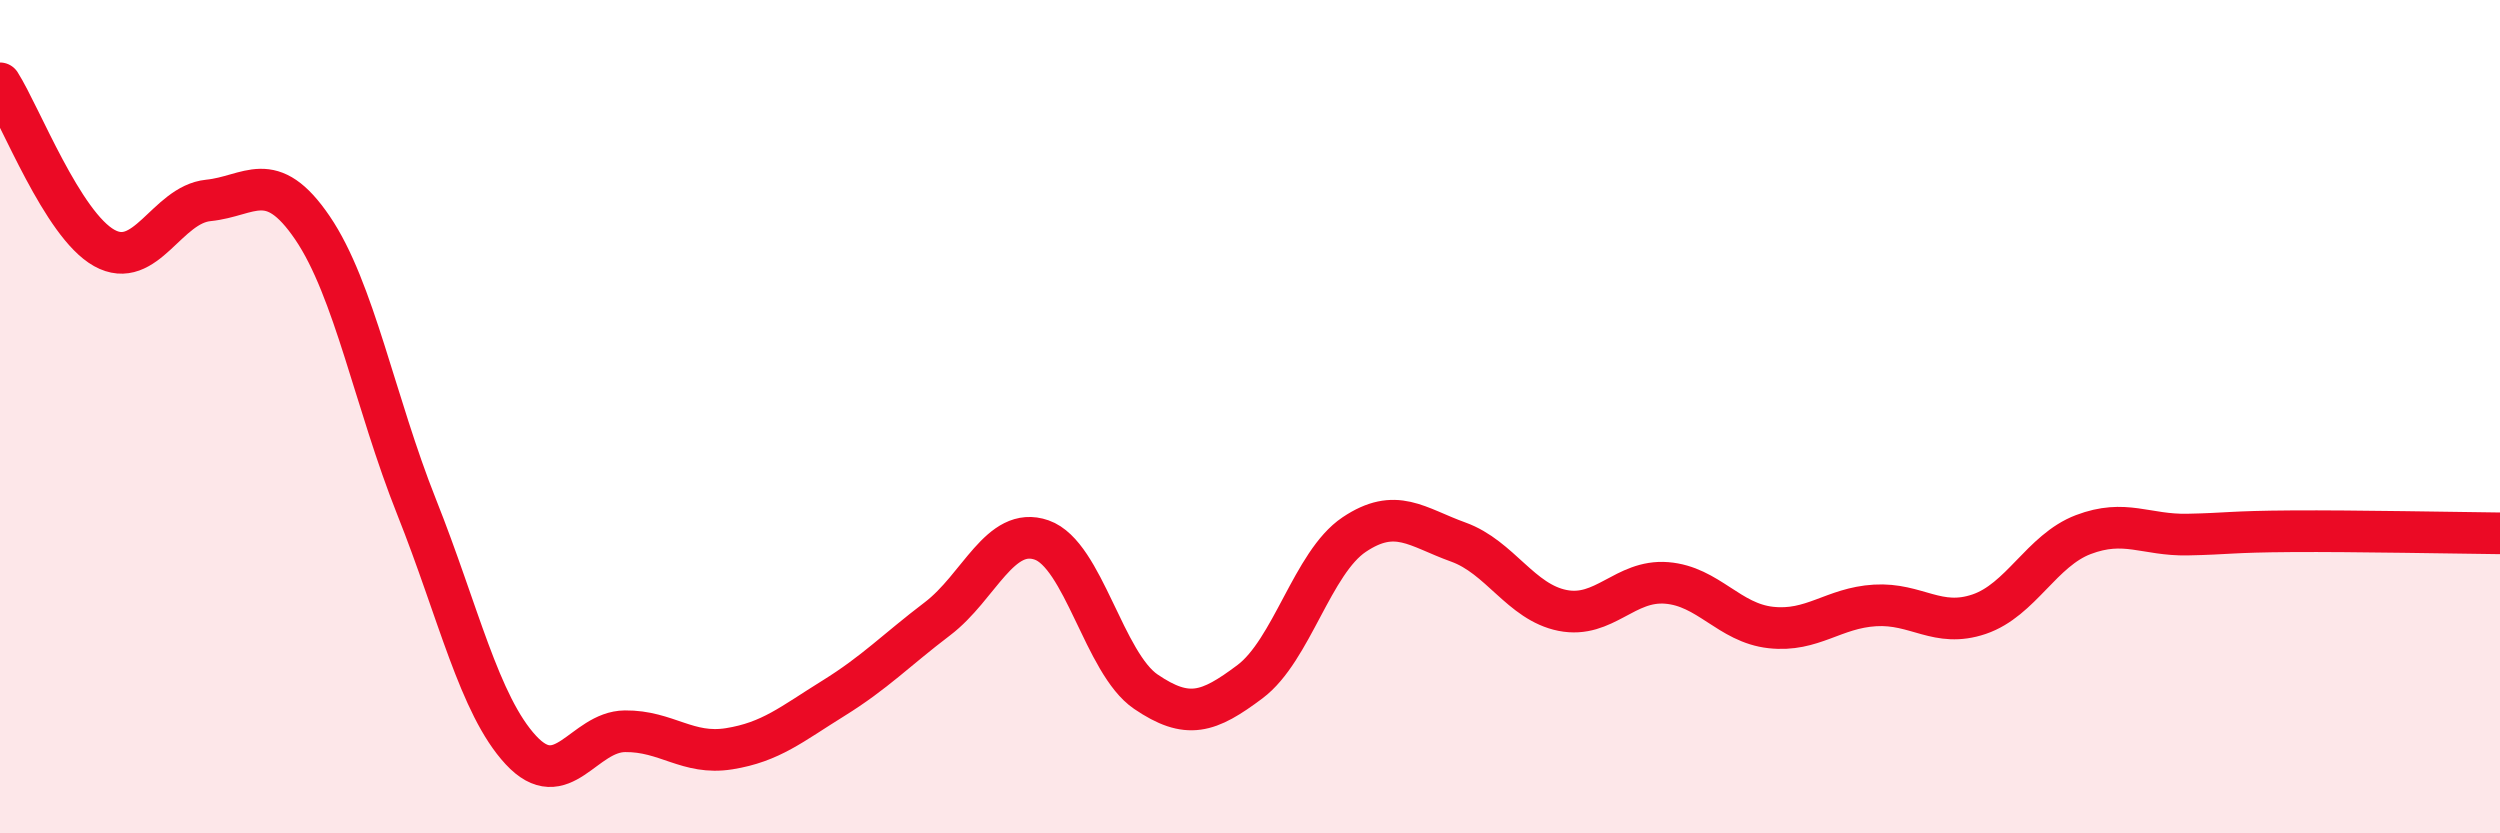
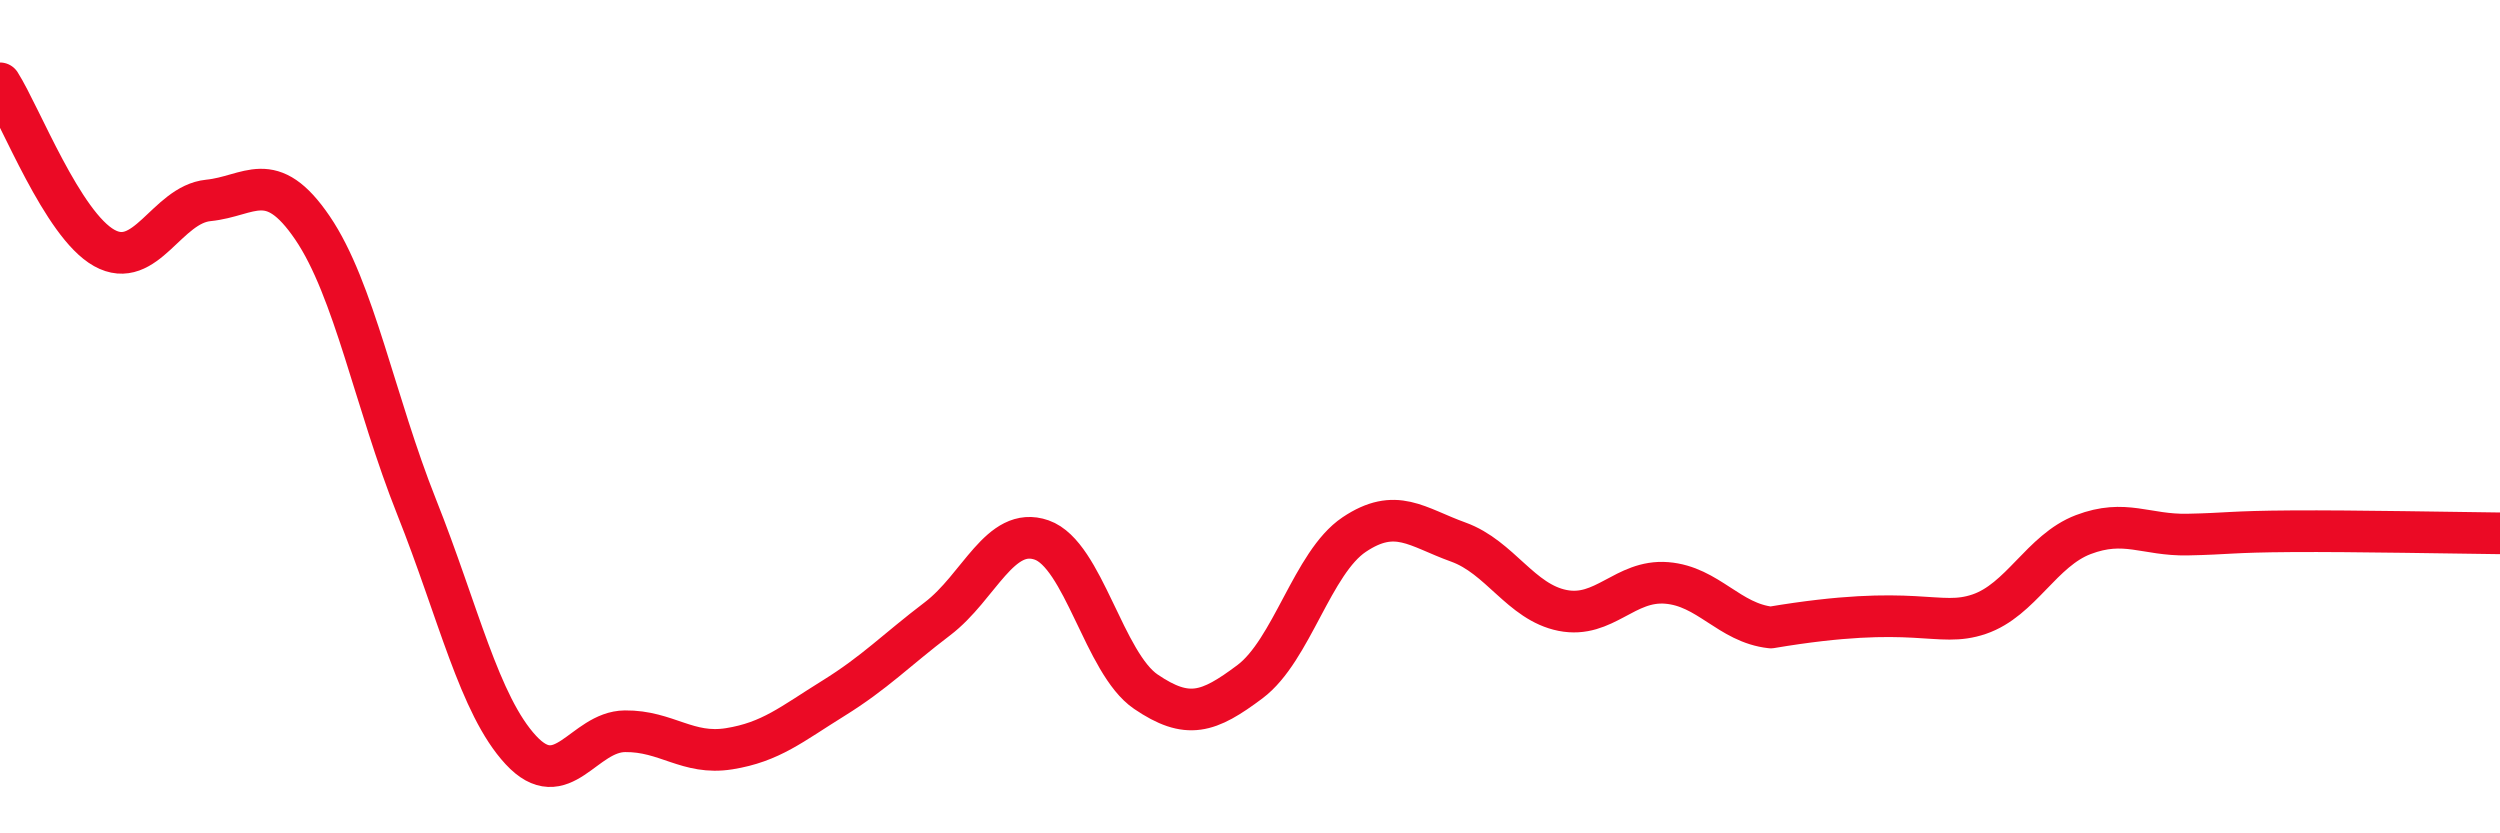
<svg xmlns="http://www.w3.org/2000/svg" width="60" height="20" viewBox="0 0 60 20">
-   <path d="M 0,2 C 0.5,2.79 1.5,5.39 2.5,5.95 C 3.5,6.51 4,4.91 5,4.81 C 6,4.71 6.5,4 7.5,5.47 C 8.5,6.94 9,9.66 10,12.17 C 11,14.68 11.5,16.92 12.5,18 C 13.5,19.08 14,17.56 15,17.55 C 16,17.54 16.5,18.13 17.5,17.97 C 18.5,17.81 19,17.38 20,16.76 C 21,16.14 21.5,15.61 22.5,14.85 C 23.5,14.09 24,12.61 25,12.96 C 26,13.31 26.5,15.92 27.5,16.6 C 28.5,17.28 29,17.11 30,16.36 C 31,15.61 31.5,13.5 32.5,12.83 C 33.5,12.16 34,12.65 35,13.01 C 36,13.37 36.5,14.45 37.5,14.65 C 38.5,14.85 39,13.91 40,13.99 C 41,14.07 41.5,14.95 42.5,15.06 C 43.5,15.17 44,14.59 45,14.53 C 46,14.47 46.5,15.08 47.5,14.74 C 48.5,14.4 49,13.21 50,12.83 C 51,12.45 51.5,12.85 52.5,12.83 C 53.5,12.81 53.5,12.76 55,12.75 C 56.5,12.74 59,12.79 60,12.8L60 20L0 20Z" fill="#EB0A25" opacity="0.1" stroke-linecap="round" stroke-linejoin="round" />
-   <path d="M 0,2 C 0.5,2.79 1.5,5.39 2.5,5.95 C 3.5,6.51 4,4.91 5,4.81 C 6,4.71 6.5,4 7.5,5.47 C 8.5,6.94 9,9.66 10,12.17 C 11,14.68 11.5,16.92 12.5,18 C 13.5,19.08 14,17.56 15,17.55 C 16,17.54 16.5,18.13 17.5,17.97 C 18.5,17.81 19,17.38 20,16.76 C 21,16.14 21.5,15.61 22.5,14.85 C 23.5,14.09 24,12.61 25,12.96 C 26,13.31 26.5,15.92 27.5,16.6 C 28.5,17.28 29,17.11 30,16.36 C 31,15.61 31.5,13.5 32.5,12.83 C 33.5,12.16 34,12.65 35,13.01 C 36,13.37 36.5,14.45 37.5,14.65 C 38.5,14.85 39,13.91 40,13.99 C 41,14.07 41.5,14.95 42.5,15.06 C 43.5,15.17 44,14.59 45,14.53 C 46,14.47 46.5,15.08 47.5,14.74 C 48.5,14.4 49,13.21 50,12.83 C 51,12.45 51.5,12.85 52.5,12.83 C 53.5,12.81 53.5,12.76 55,12.75 C 56.5,12.74 59,12.79 60,12.8" stroke="#EB0A25" stroke-width="1" fill="none" stroke-linecap="round" stroke-linejoin="round" />
+   <path d="M 0,2 C 0.5,2.79 1.5,5.39 2.5,5.95 C 3.5,6.51 4,4.91 5,4.81 C 6,4.71 6.5,4 7.5,5.47 C 8.5,6.94 9,9.66 10,12.17 C 11,14.68 11.5,16.92 12.5,18 C 13.5,19.08 14,17.56 15,17.55 C 16,17.54 16.5,18.13 17.5,17.97 C 18.5,17.81 19,17.38 20,16.76 C 21,16.14 21.5,15.61 22.5,14.85 C 23.5,14.09 24,12.61 25,12.96 C 26,13.31 26.5,15.92 27.5,16.6 C 28.5,17.28 29,17.11 30,16.36 C 31,15.61 31.5,13.5 32.5,12.83 C 33.5,12.16 34,12.65 35,13.01 C 36,13.37 36.5,14.45 37.5,14.65 C 38.5,14.85 39,13.91 40,13.99 C 41,14.07 41.5,14.95 42.5,15.06 C 46,14.47 46.5,15.08 47.5,14.74 C 48.5,14.4 49,13.21 50,12.83 C 51,12.45 51.5,12.85 52.5,12.83 C 53.5,12.81 53.5,12.76 55,12.75 C 56.5,12.74 59,12.79 60,12.8" stroke="#EB0A25" stroke-width="1" fill="none" stroke-linecap="round" stroke-linejoin="round" />
</svg>